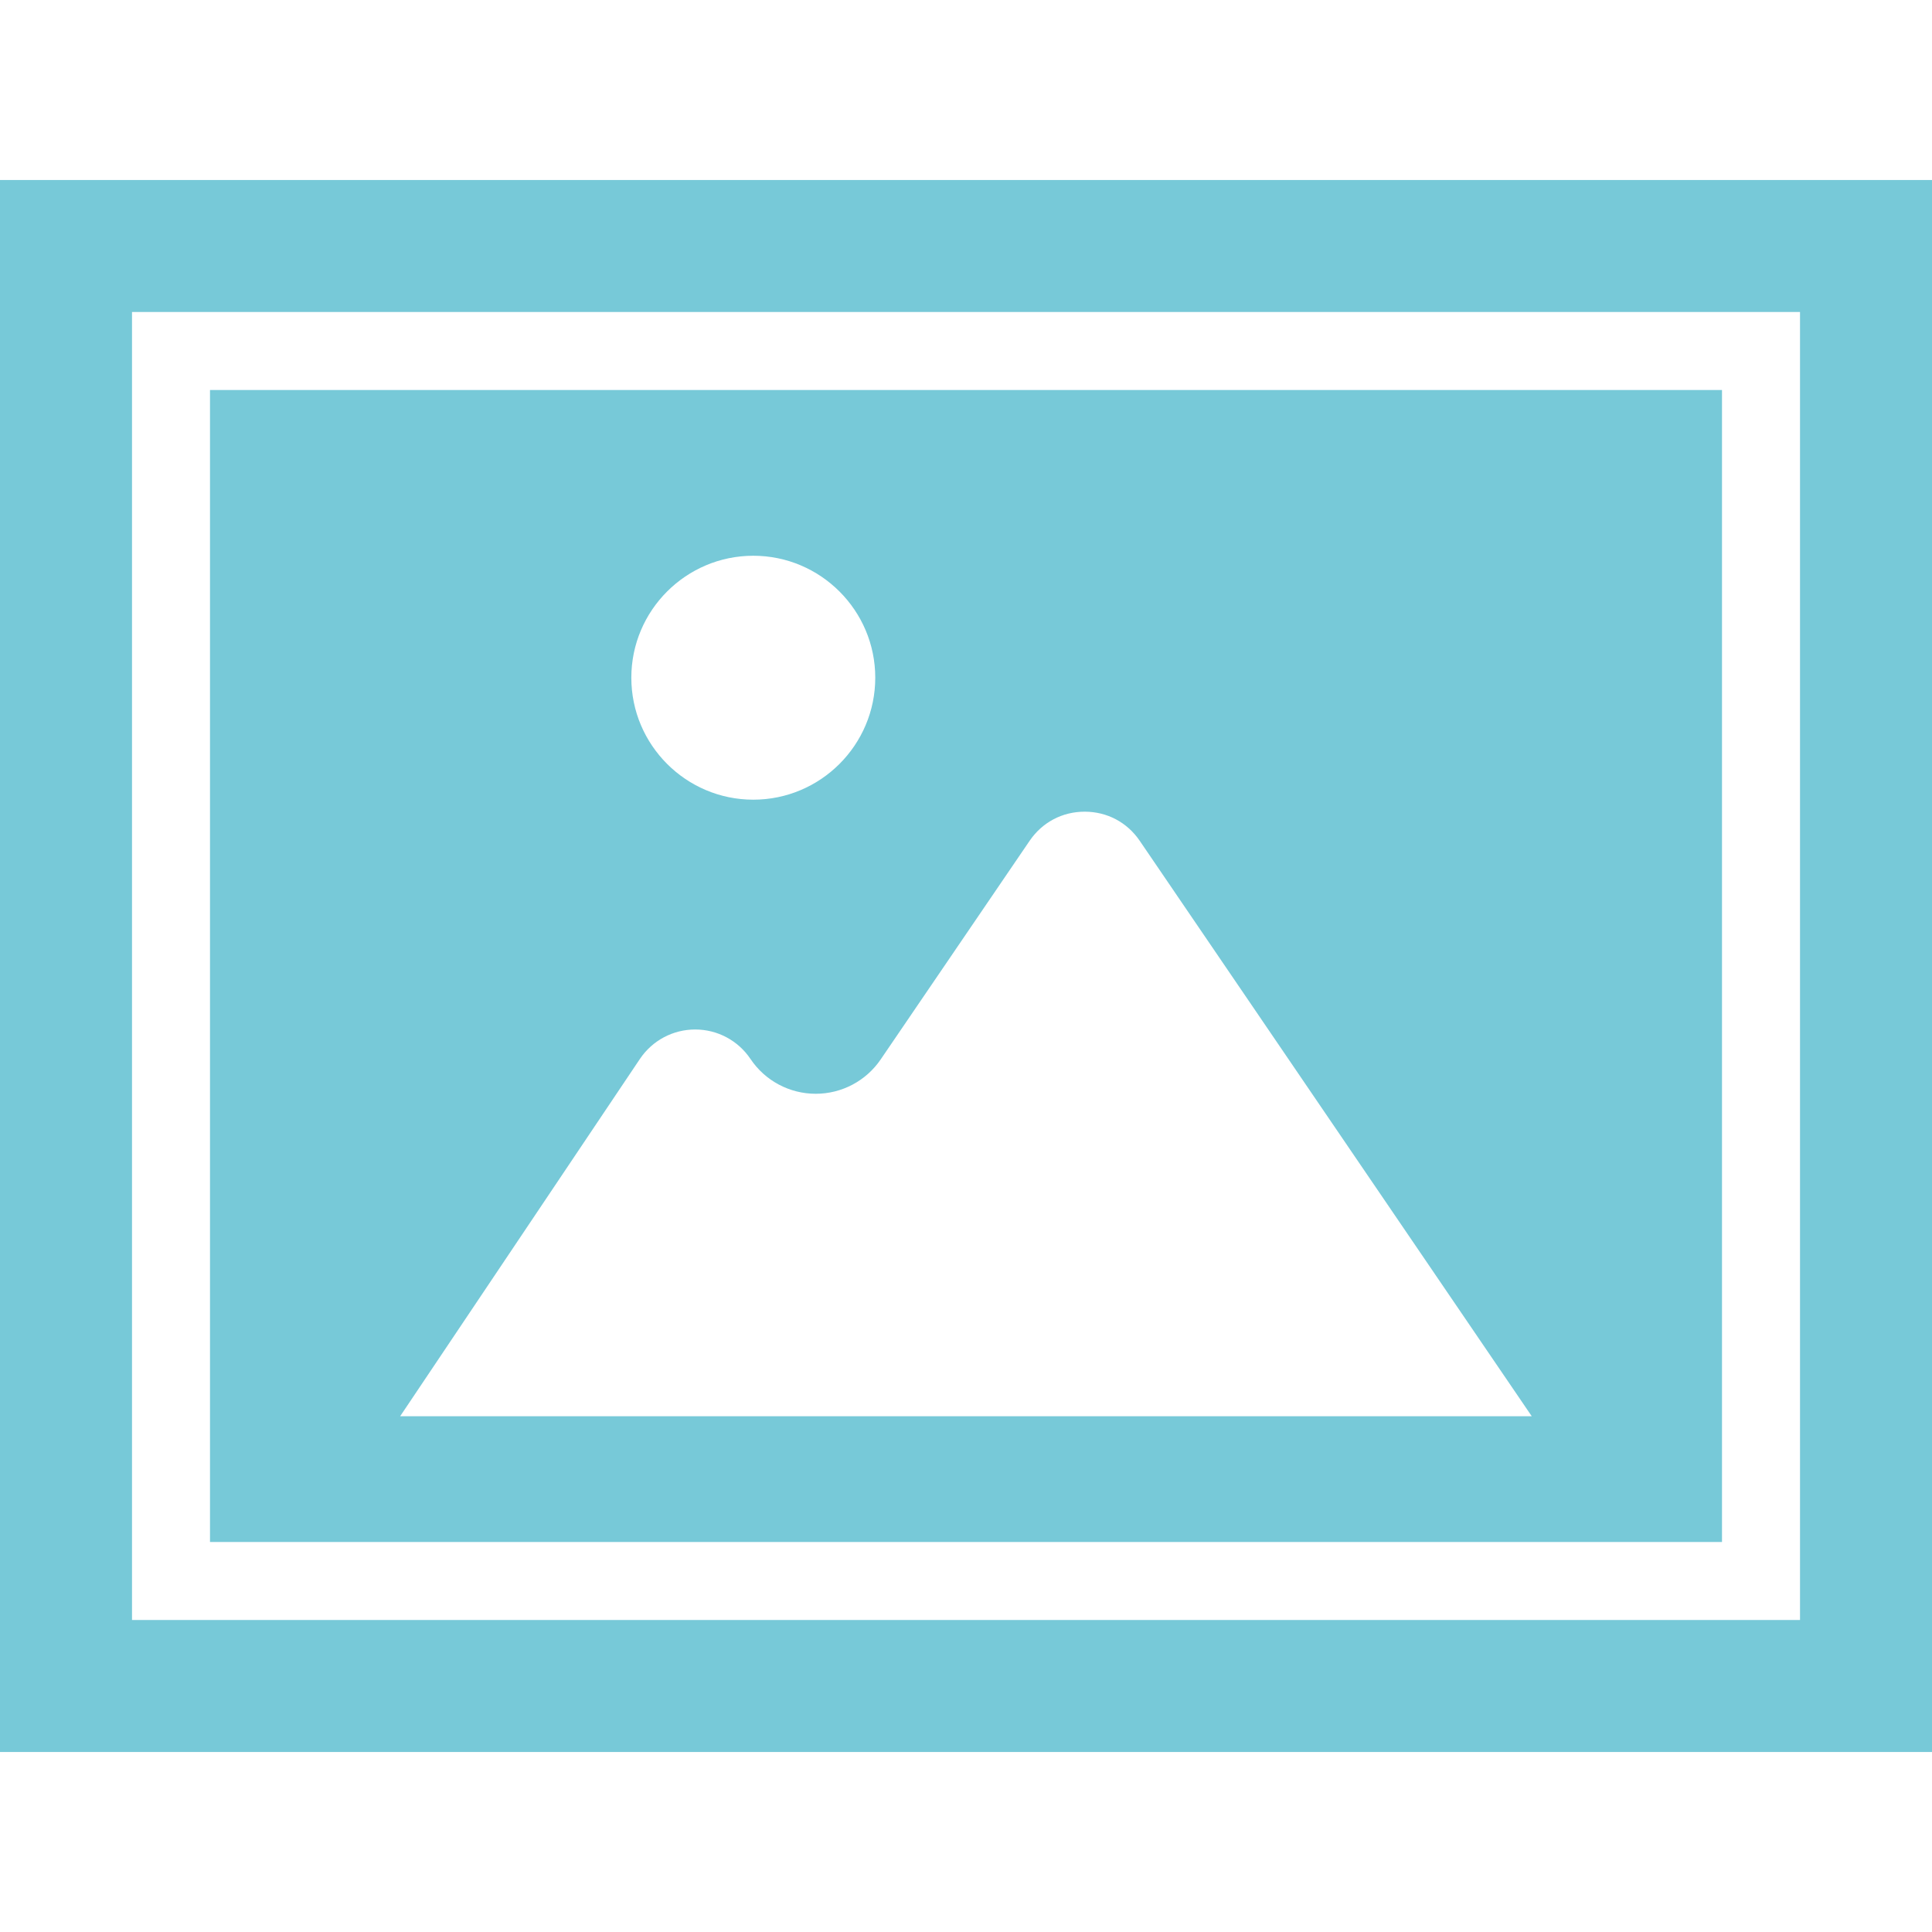
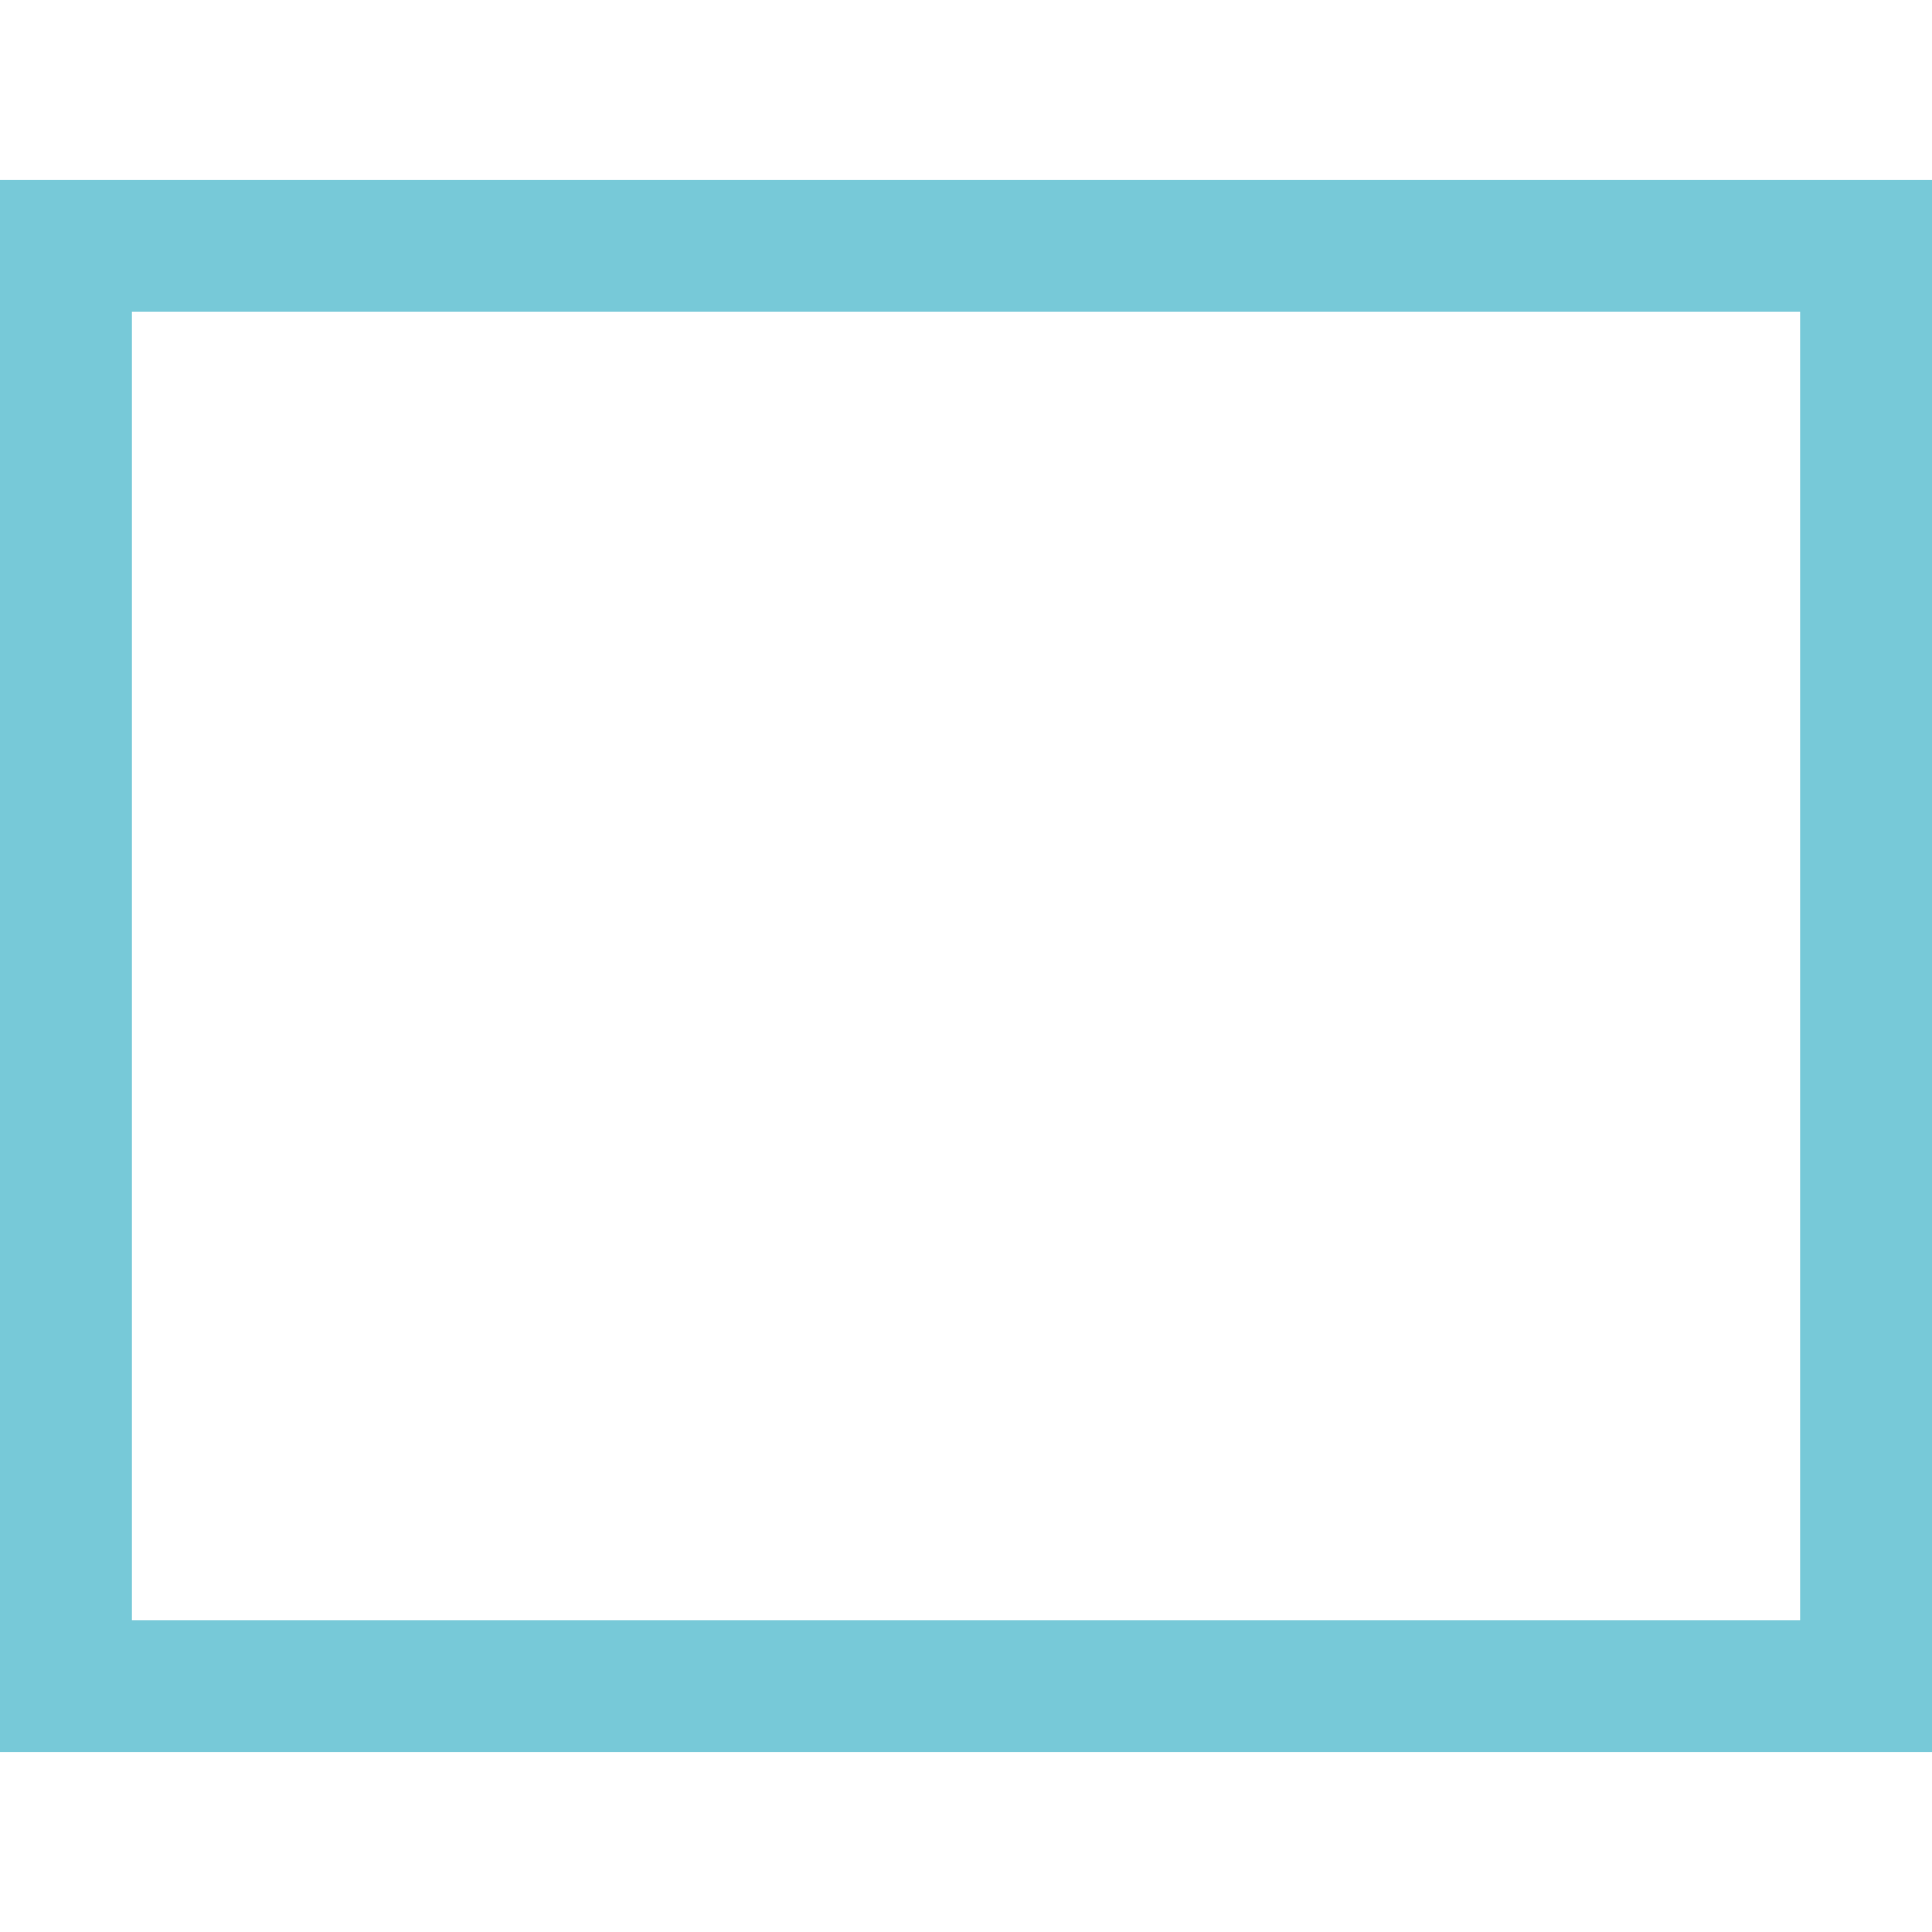
<svg xmlns="http://www.w3.org/2000/svg" version="1.1" id="_x32_" x="0px" y="0px" viewBox="0 0 512 512" style="width: 128px; height: 128px; opacity: 1;" xml:space="preserve">
  <style type="text/css">
	.st0{fill:#4B4B4B;}
</style>
  <g>
    <path class="st0" d="M0,47.702v416.596h512V47.702H0z M34.984,429.315V82.68h442.039v346.635H34.984z" style="fill: rgb(119, 201, 216);" />
-     <path class="st0" d="M55.652,408.644h400.695V103.352H55.652V408.644z M199.63,211.924c-17.822,0-32.322-14.501-32.322-32.323   c0-17.822,14.499-32.322,32.322-32.322c17.822,0,32.323,14.499,32.323,32.322C231.953,197.422,217.452,211.924,199.63,211.924z    M169.579,280.637c3.284-4.891,8.762-7.812,14.652-7.812c5.893,0,11.37,2.921,14.654,7.812c3.874,5.776,10.34,9.224,17.294,9.224   c6.894,0,13.329-3.402,17.211-9.101l39.476-57.946c3.338-4.899,8.655-7.71,14.585-7.71c5.928,0,11.244,2.81,14.583,7.71   L405.93,375.317H106.046L169.579,280.637z" style="fill: rgb(119, 201, 216);" />
  </g>
</svg>